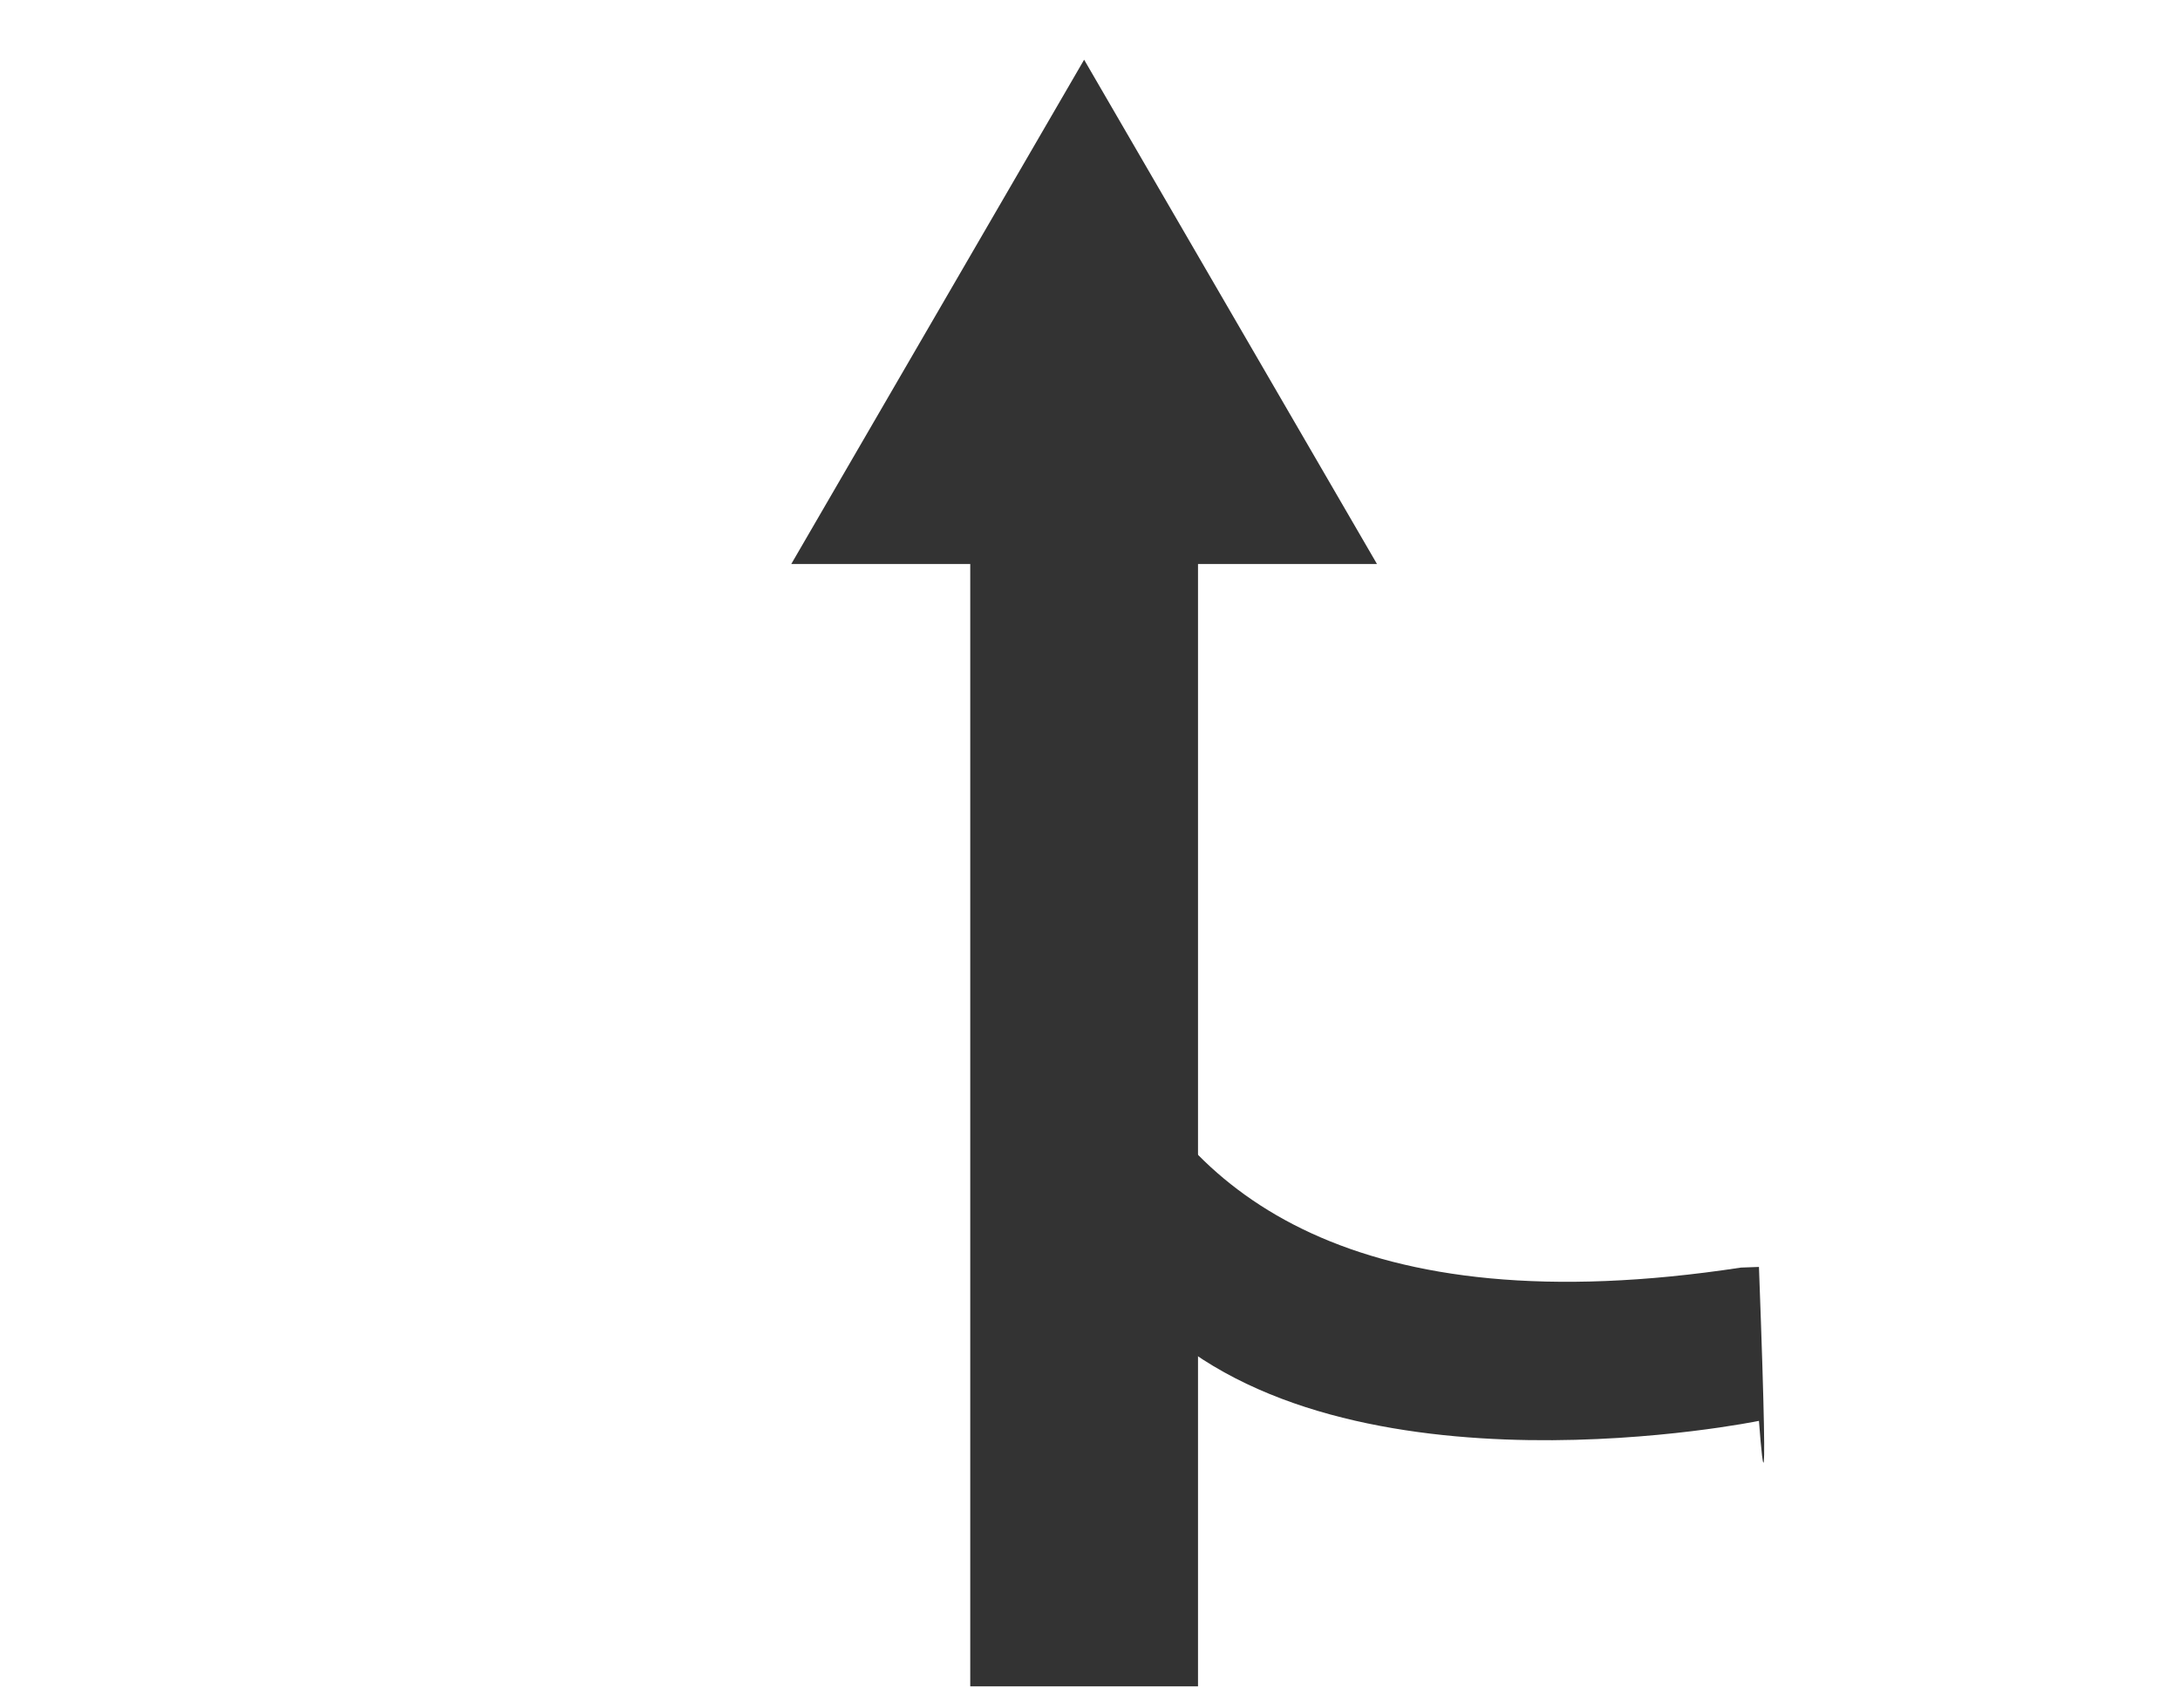
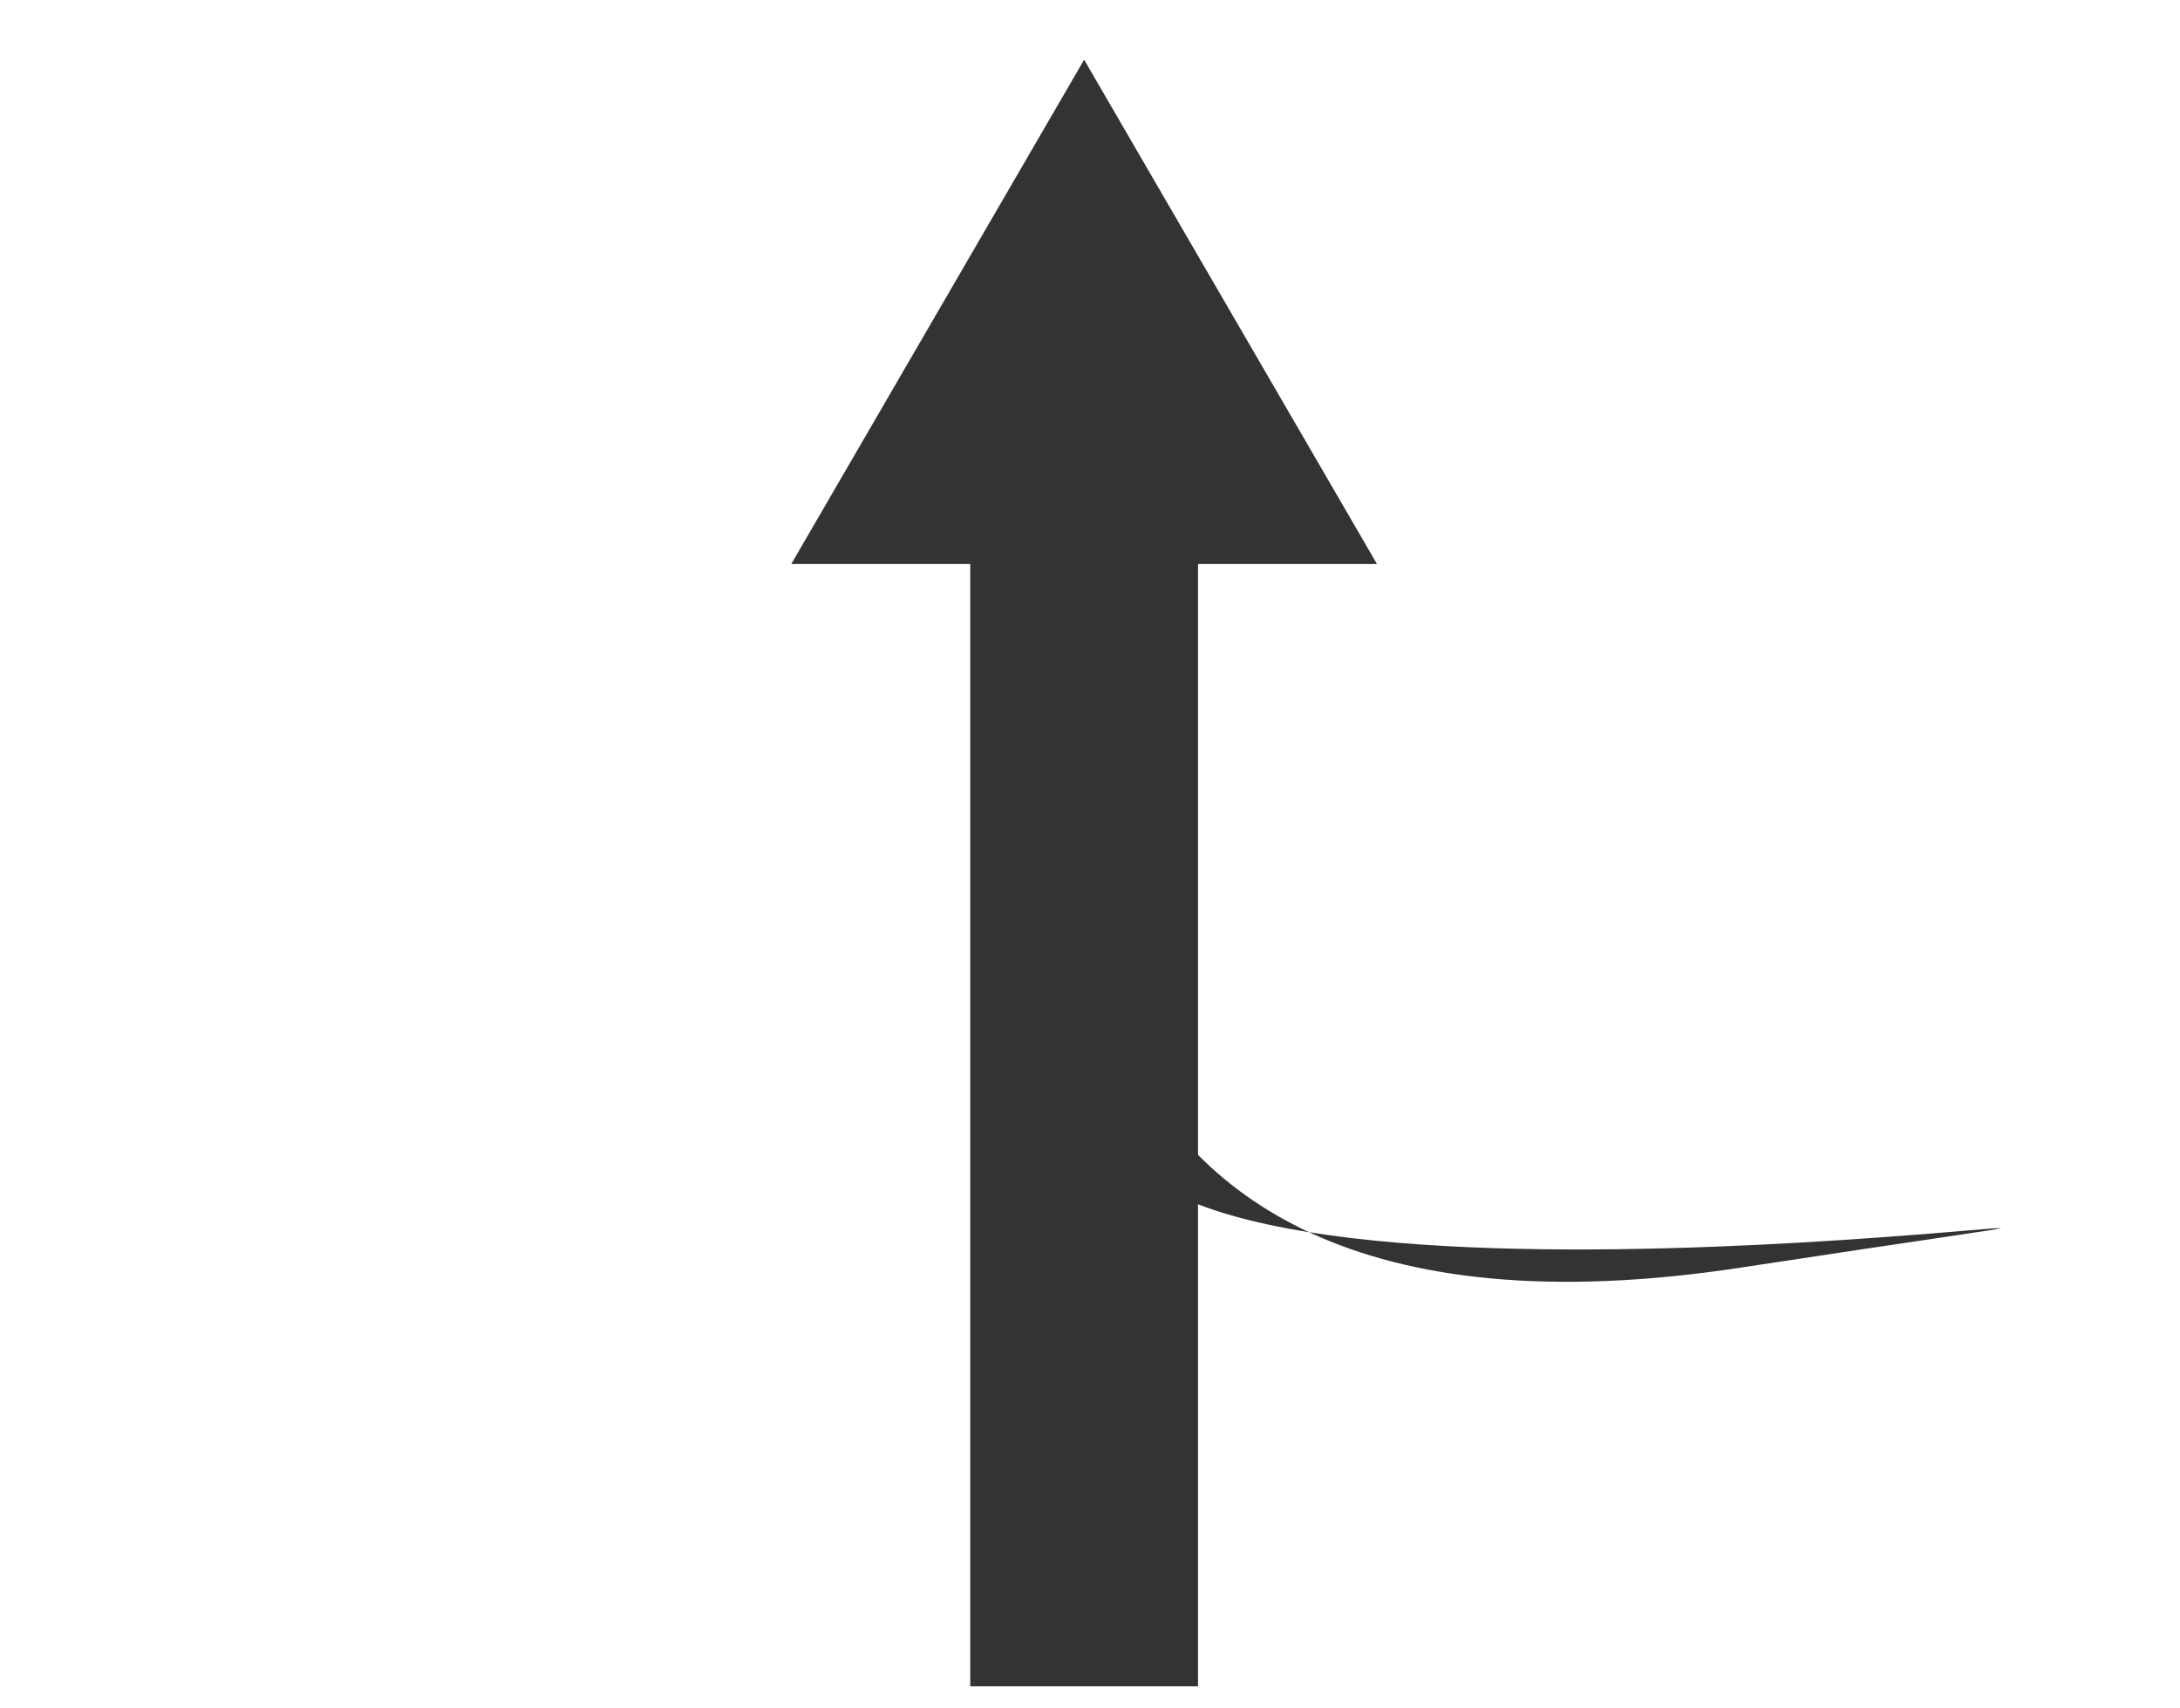
<svg xmlns="http://www.w3.org/2000/svg" width="134" height="105" viewBox="0 0 134 105">
  <g id="point03" transform="translate(211.639 -2552.04)">
    <rect id="長方形_134" data-name="長方形 134" width="14" height="77" transform="translate(-152 2578.711)" fill="#333" />
    <path id="多角形_1" data-name="多角形 1" d="M18,0,36,31H0Z" transform="translate(-163 2555.711)" fill="#333" />
-     <path id="パス_162" data-name="パス 162" d="M-140.781,2607.181s-7.2,40.4,40.425,33.135c.271-.009.688-.024,1.109-.04.725,19.47,0,9.463,0,9.463s-25.274,5.2-37.209-6.137c-.215-.32-4.1-1.33-4.326-1.928C-143.274,2632.306-140.781,2607.181-140.781,2607.181Z" transform="translate(-4.273 -10.349)" fill="#333" />
-     <rect id="長方形_169" data-name="長方形 169" width="134" height="105" transform="translate(-211.639 2552.04)" fill="none" />
+     <path id="パス_162" data-name="パス 162" d="M-140.781,2607.181s-7.2,40.4,40.425,33.135s-25.274,5.2-37.209-6.137c-.215-.32-4.1-1.33-4.326-1.928C-143.274,2632.306-140.781,2607.181-140.781,2607.181Z" transform="translate(-4.273 -10.349)" fill="#333" />
  </g>
</svg>